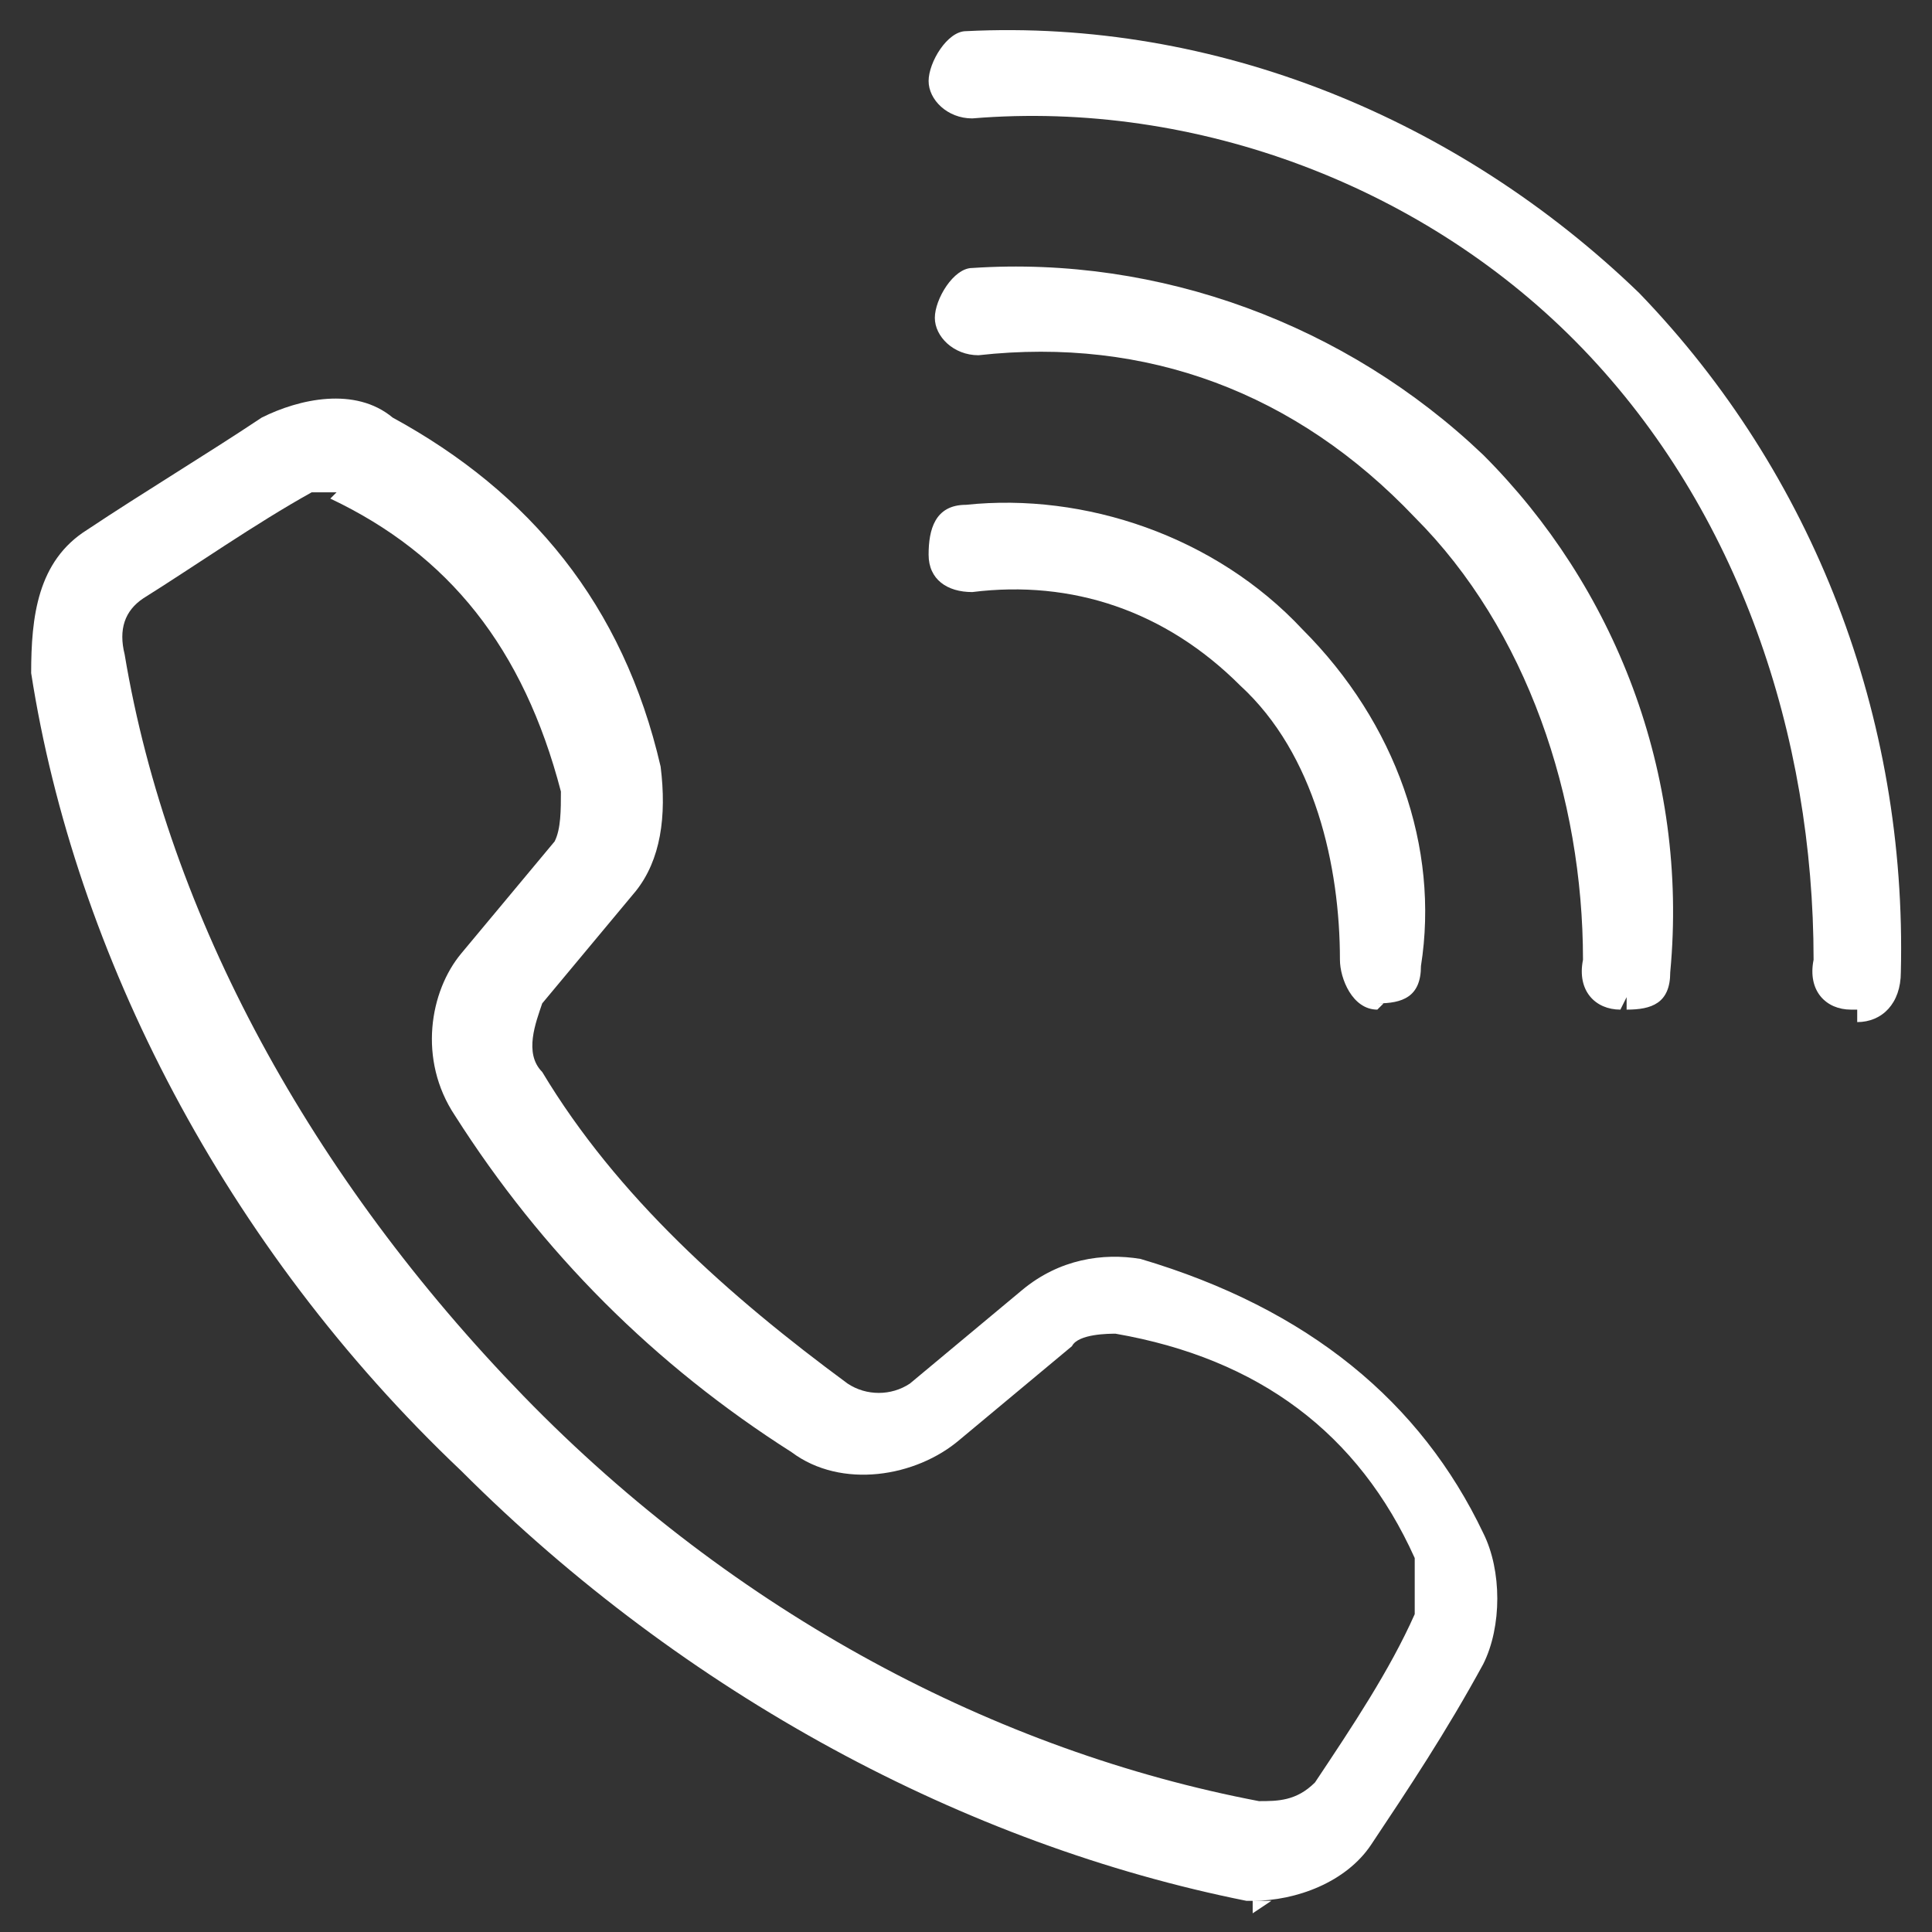
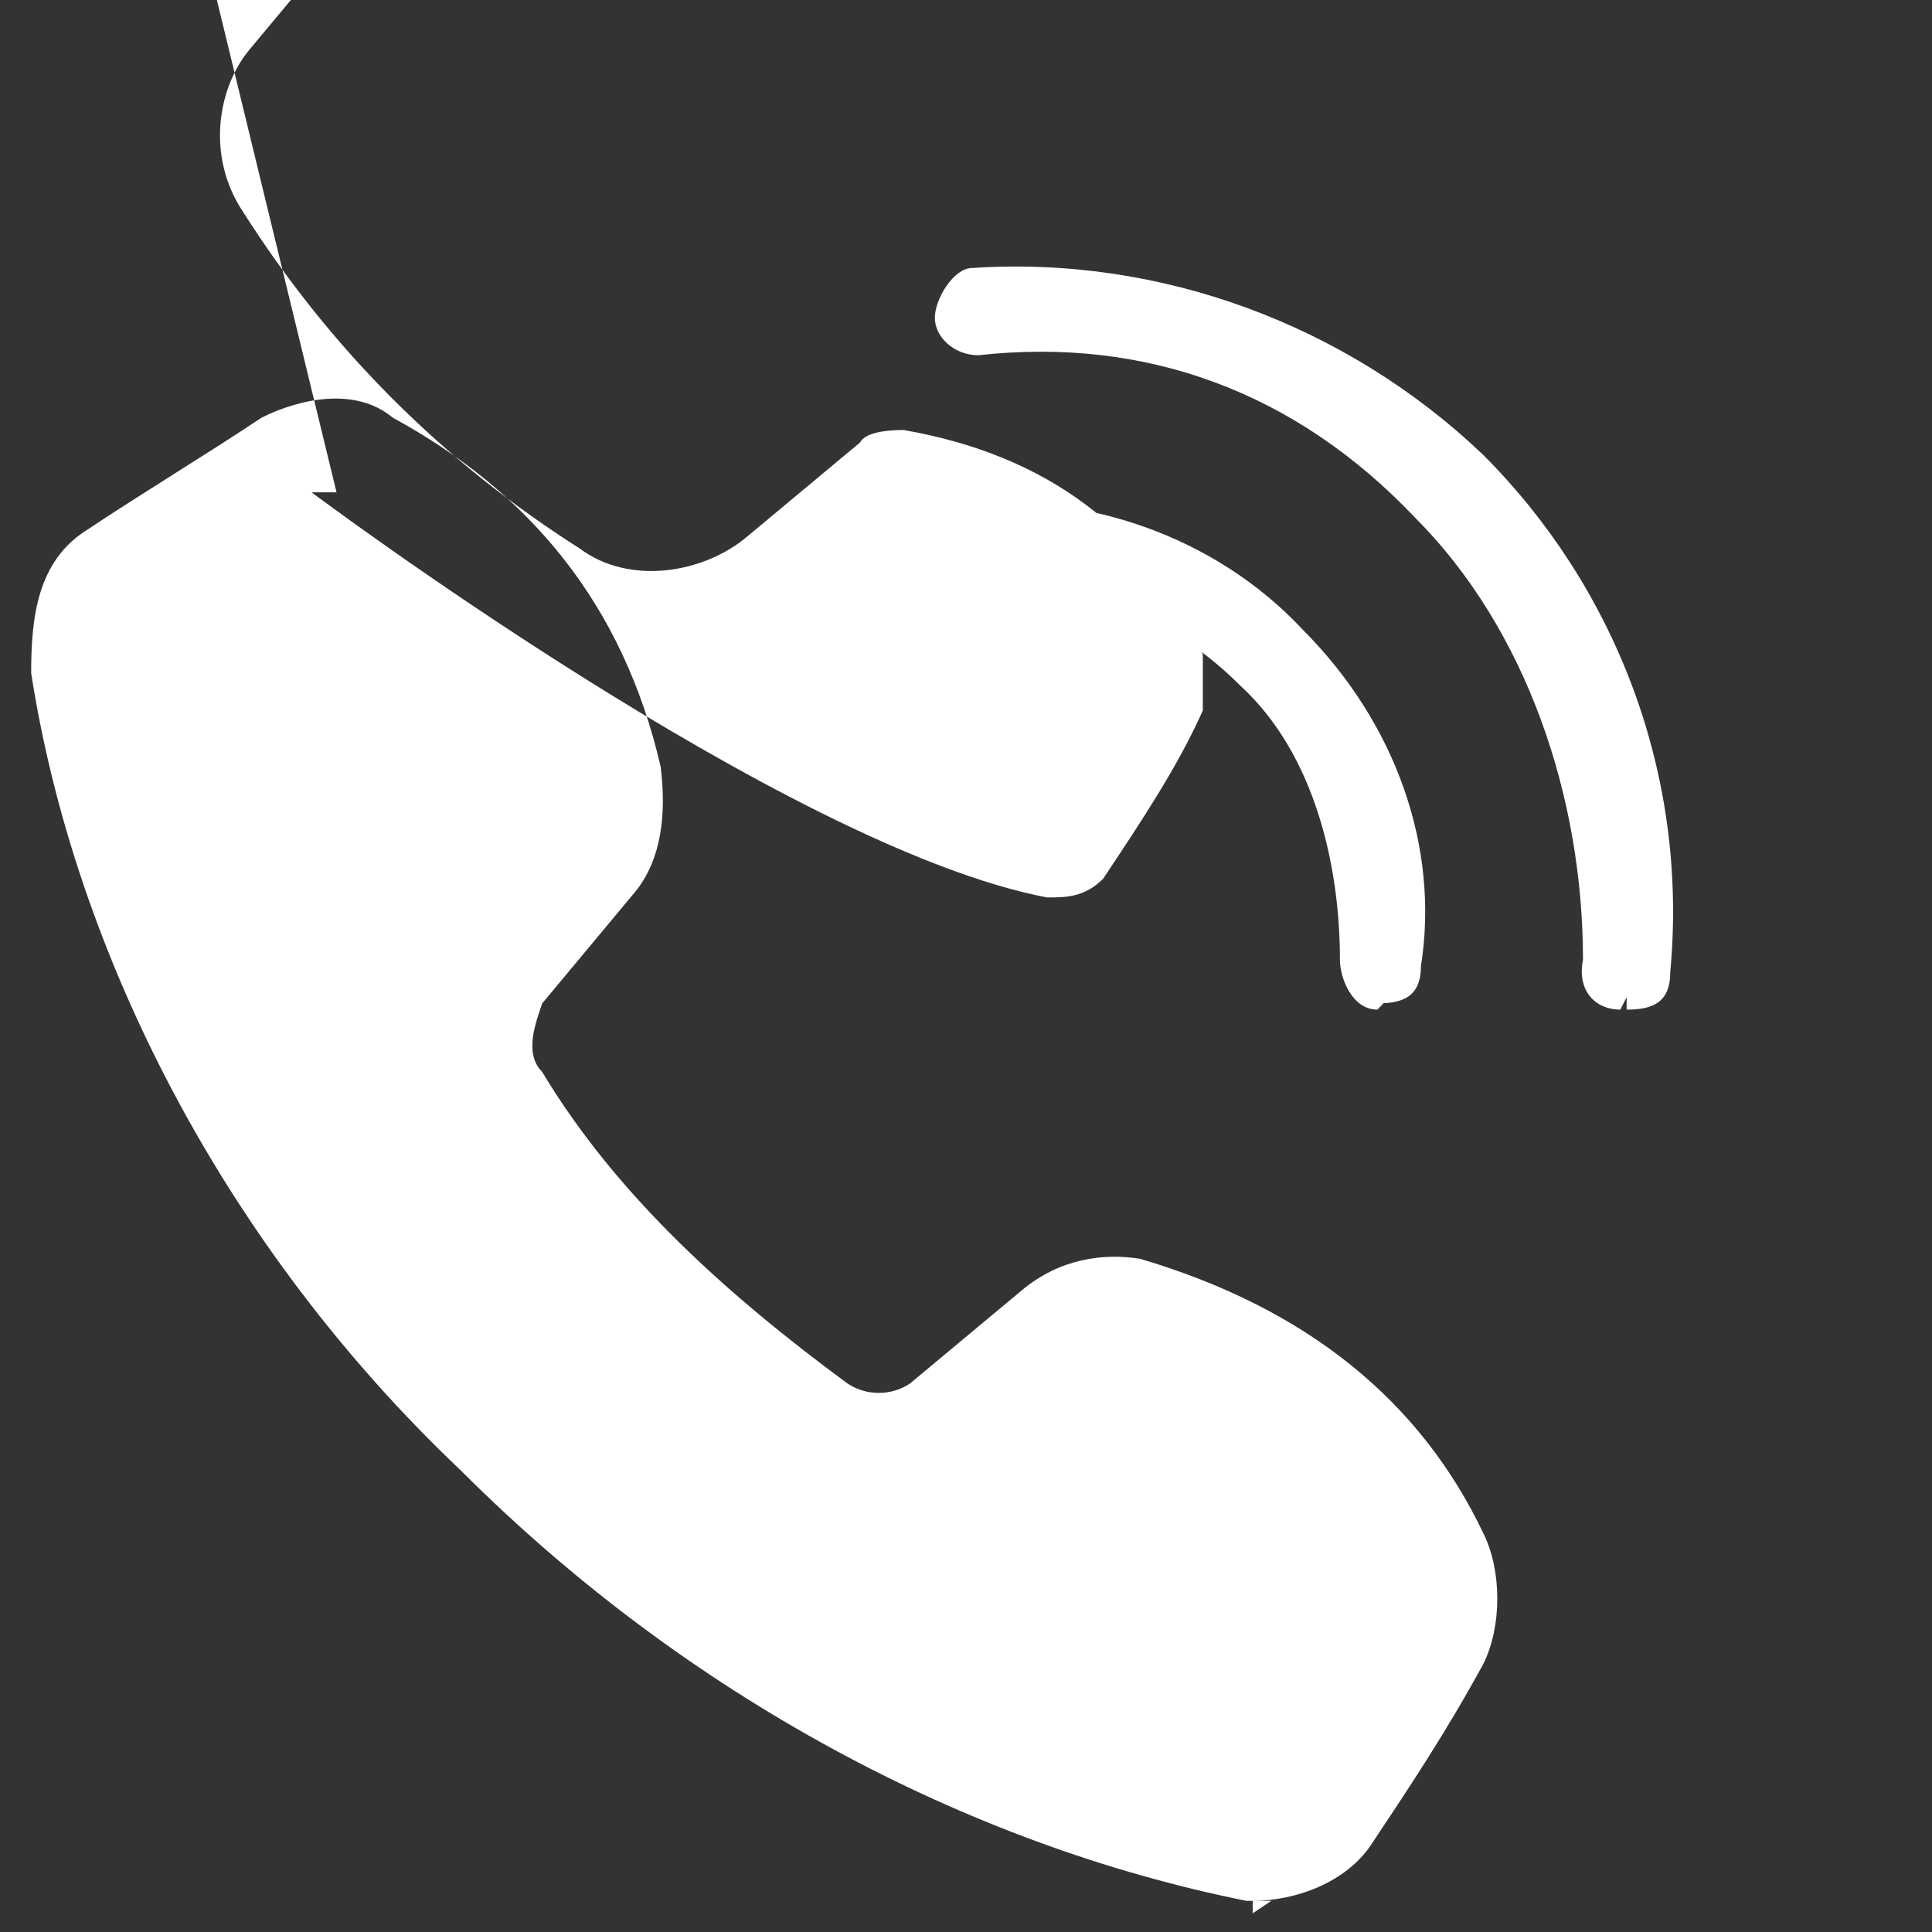
<svg xmlns="http://www.w3.org/2000/svg" id="Layer_1" version="1.1" viewBox="0 0 31 31">
  <rect x="0" y="0" width="31" height="31" fill="#333333" stroke="none" />
  <defs>
    <style>
      .st0 {
        fill: #fff;
      }
    </style>
  </defs>
  <g id="Layer_11">
-     <path class="st0" d="M20.4,30.5h-.4c-4.5-.9-9-3.3-12.6-6.9C3.6,20,1.2,15.3.5,10.8c0-.9.1-1.8.9-2.3.9-.6,1.9-1.2,2.8-1.8.6-.3,1.5-.5,2.1,0,2.2,1.2,3.7,3,4.3,5.6.1.8,0,1.5-.4,2l-1.5,1.8c-.1.3-.3.8,0,1.1,1.2,2,3,3.6,4.9,5,.3.2.7.2,1,0l1.8-1.5c.6-.5,1.3-.6,1.9-.5,2.7.8,4.5,2.3,5.5,4.4.3.6.3,1.5,0,2.1-.6,1.1-1.2,2-1.8,2.9-.4.6-1.2.9-1.9.9h0v.2ZM5.4,7.9h-.4c-.9.5-1.9,1.2-2.7,1.7-.3.2-.4.5-.3.9.7,4.2,3,8.4,6.4,11.9s7.6,5.7,11.8,6.5c.3,0,.6,0,.9-.3.6-.9,1.2-1.8,1.6-2.7v-.9c-.9-2-2.5-3.2-4.8-3.6-.1,0-.6,0-.7.2l-1.8,1.5c-.7.6-1.9.8-2.7.2-2.2-1.4-4-3.2-5.4-5.4-.6-.9-.4-2,.1-2.6l1.5-1.8c.1-.2.1-.5.1-.8-.6-2.3-1.8-3.8-3.7-4.7h-.4.4Z" />
-     <path class="st0" d="M29.7,16.2h0c-.4,0-.7-.3-.6-.8,0-3.6-1.2-7.2-3.7-9.8S19.2,1.6,15.6,1.9c-.4,0-.7-.3-.7-.6s.3-.8.6-.8c4-.2,7.9,1.4,10.8,4.2,2.8,2.9,4.3,6.8,4.2,10.9,0,.5-.3.8-.7.8h0v-.2Z" />
+     <path class="st0" d="M20.4,30.5h-.4c-4.5-.9-9-3.3-12.6-6.9C3.6,20,1.2,15.3.5,10.8c0-.9.1-1.8.9-2.3.9-.6,1.9-1.2,2.8-1.8.6-.3,1.5-.5,2.1,0,2.2,1.2,3.7,3,4.3,5.6.1.8,0,1.5-.4,2l-1.5,1.8c-.1.3-.3.8,0,1.1,1.2,2,3,3.6,4.9,5,.3.2.7.2,1,0l1.8-1.5c.6-.5,1.3-.6,1.9-.5,2.7.8,4.5,2.3,5.5,4.4.3.6.3,1.5,0,2.1-.6,1.1-1.2,2-1.8,2.9-.4.6-1.2.9-1.9.9h0v.2ZM5.4,7.9h-.4s7.6,5.7,11.8,6.5c.3,0,.6,0,.9-.3.6-.9,1.2-1.8,1.6-2.7v-.9c-.9-2-2.5-3.2-4.8-3.6-.1,0-.6,0-.7.2l-1.8,1.5c-.7.6-1.9.8-2.7.2-2.2-1.4-4-3.2-5.4-5.4-.6-.9-.4-2,.1-2.6l1.5-1.8c.1-.2.1-.5.1-.8-.6-2.3-1.8-3.8-3.7-4.7h-.4.4Z" />
    <path class="st0" d="M26,16.2h0c-.4,0-.7-.3-.6-.8,0-2.6-.9-5.3-2.7-7.1-1.9-2-4.3-2.9-7-2.6-.4,0-.7-.3-.7-.6s.3-.8.6-.8c3-.2,6,.9,8.2,3,2.1,2.1,3.3,5.1,3,8.3,0,.5-.3.6-.7.6h0v-.2Z" />
    <path class="st0" d="M22.1,16.2h0c-.4,0-.6-.5-.6-.8,0-1.5-.4-3.3-1.6-4.4-1.2-1.2-2.7-1.7-4.3-1.5-.4,0-.7-.2-.7-.6s.1-.8.6-.8c1.9-.2,4,.5,5.4,2,1.5,1.5,2.2,3.5,1.9,5.4,0,.5-.3.6-.7.6h.1Z" />
  </g>
</svg>